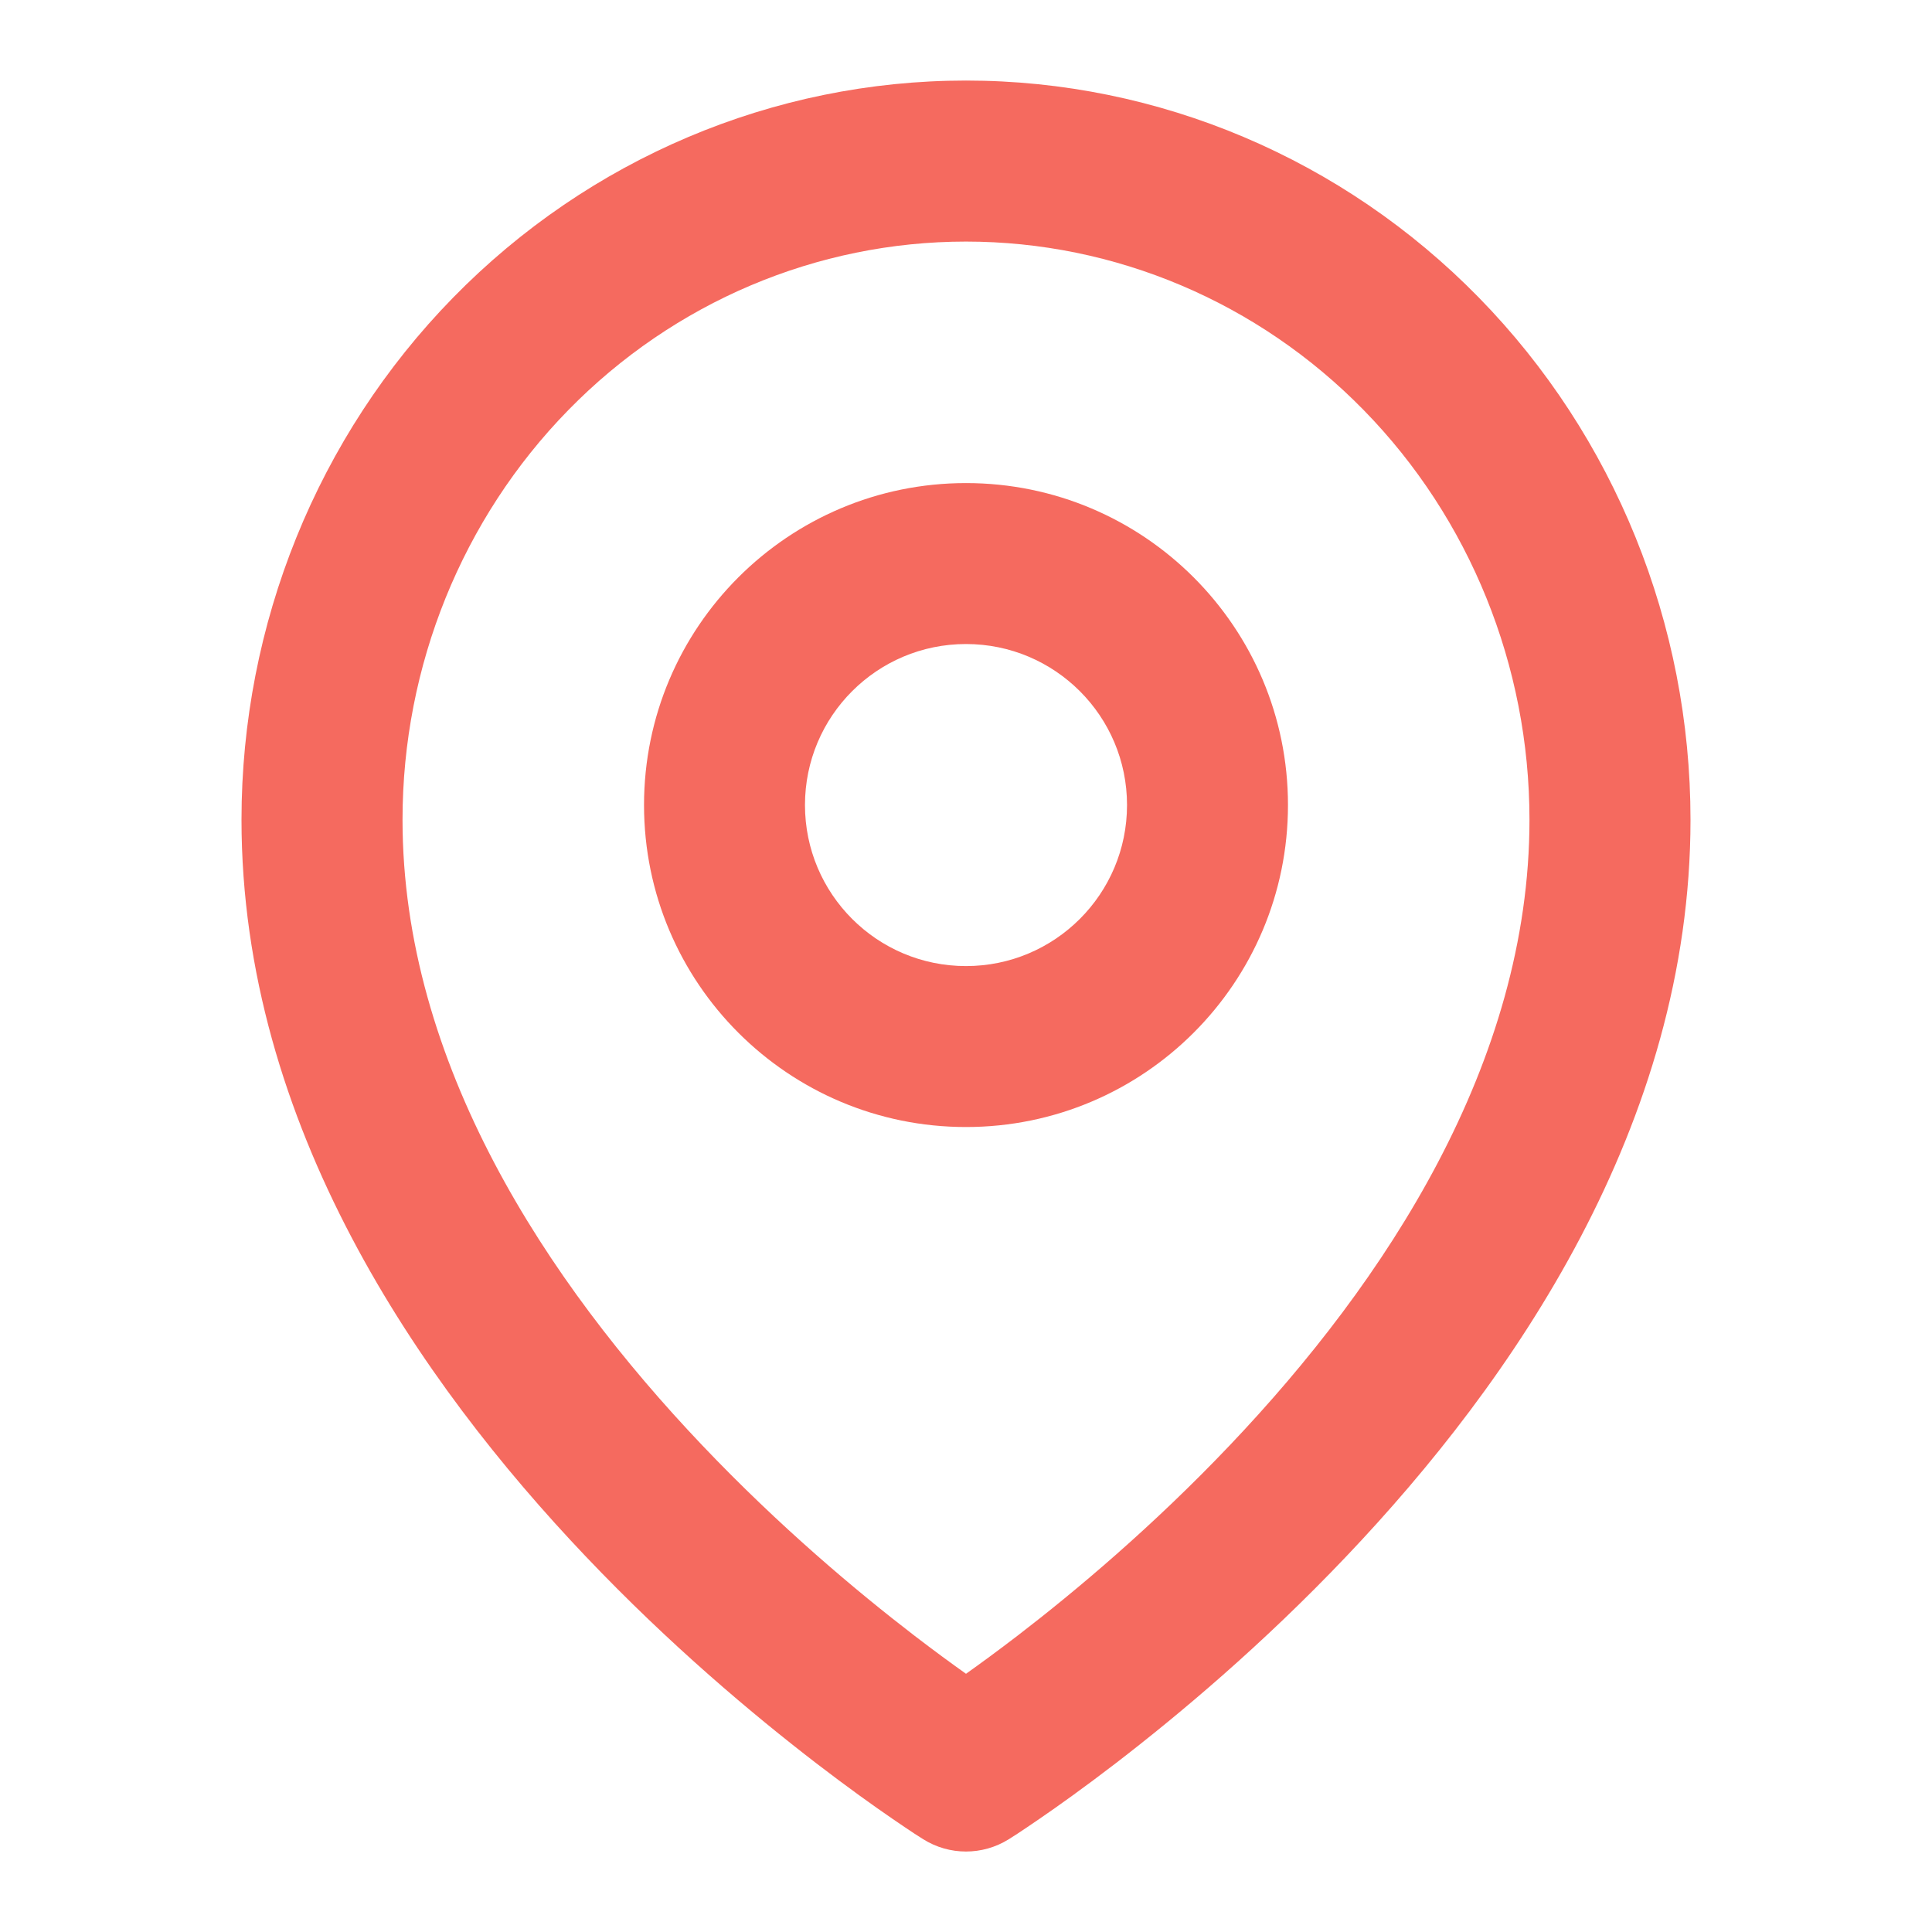
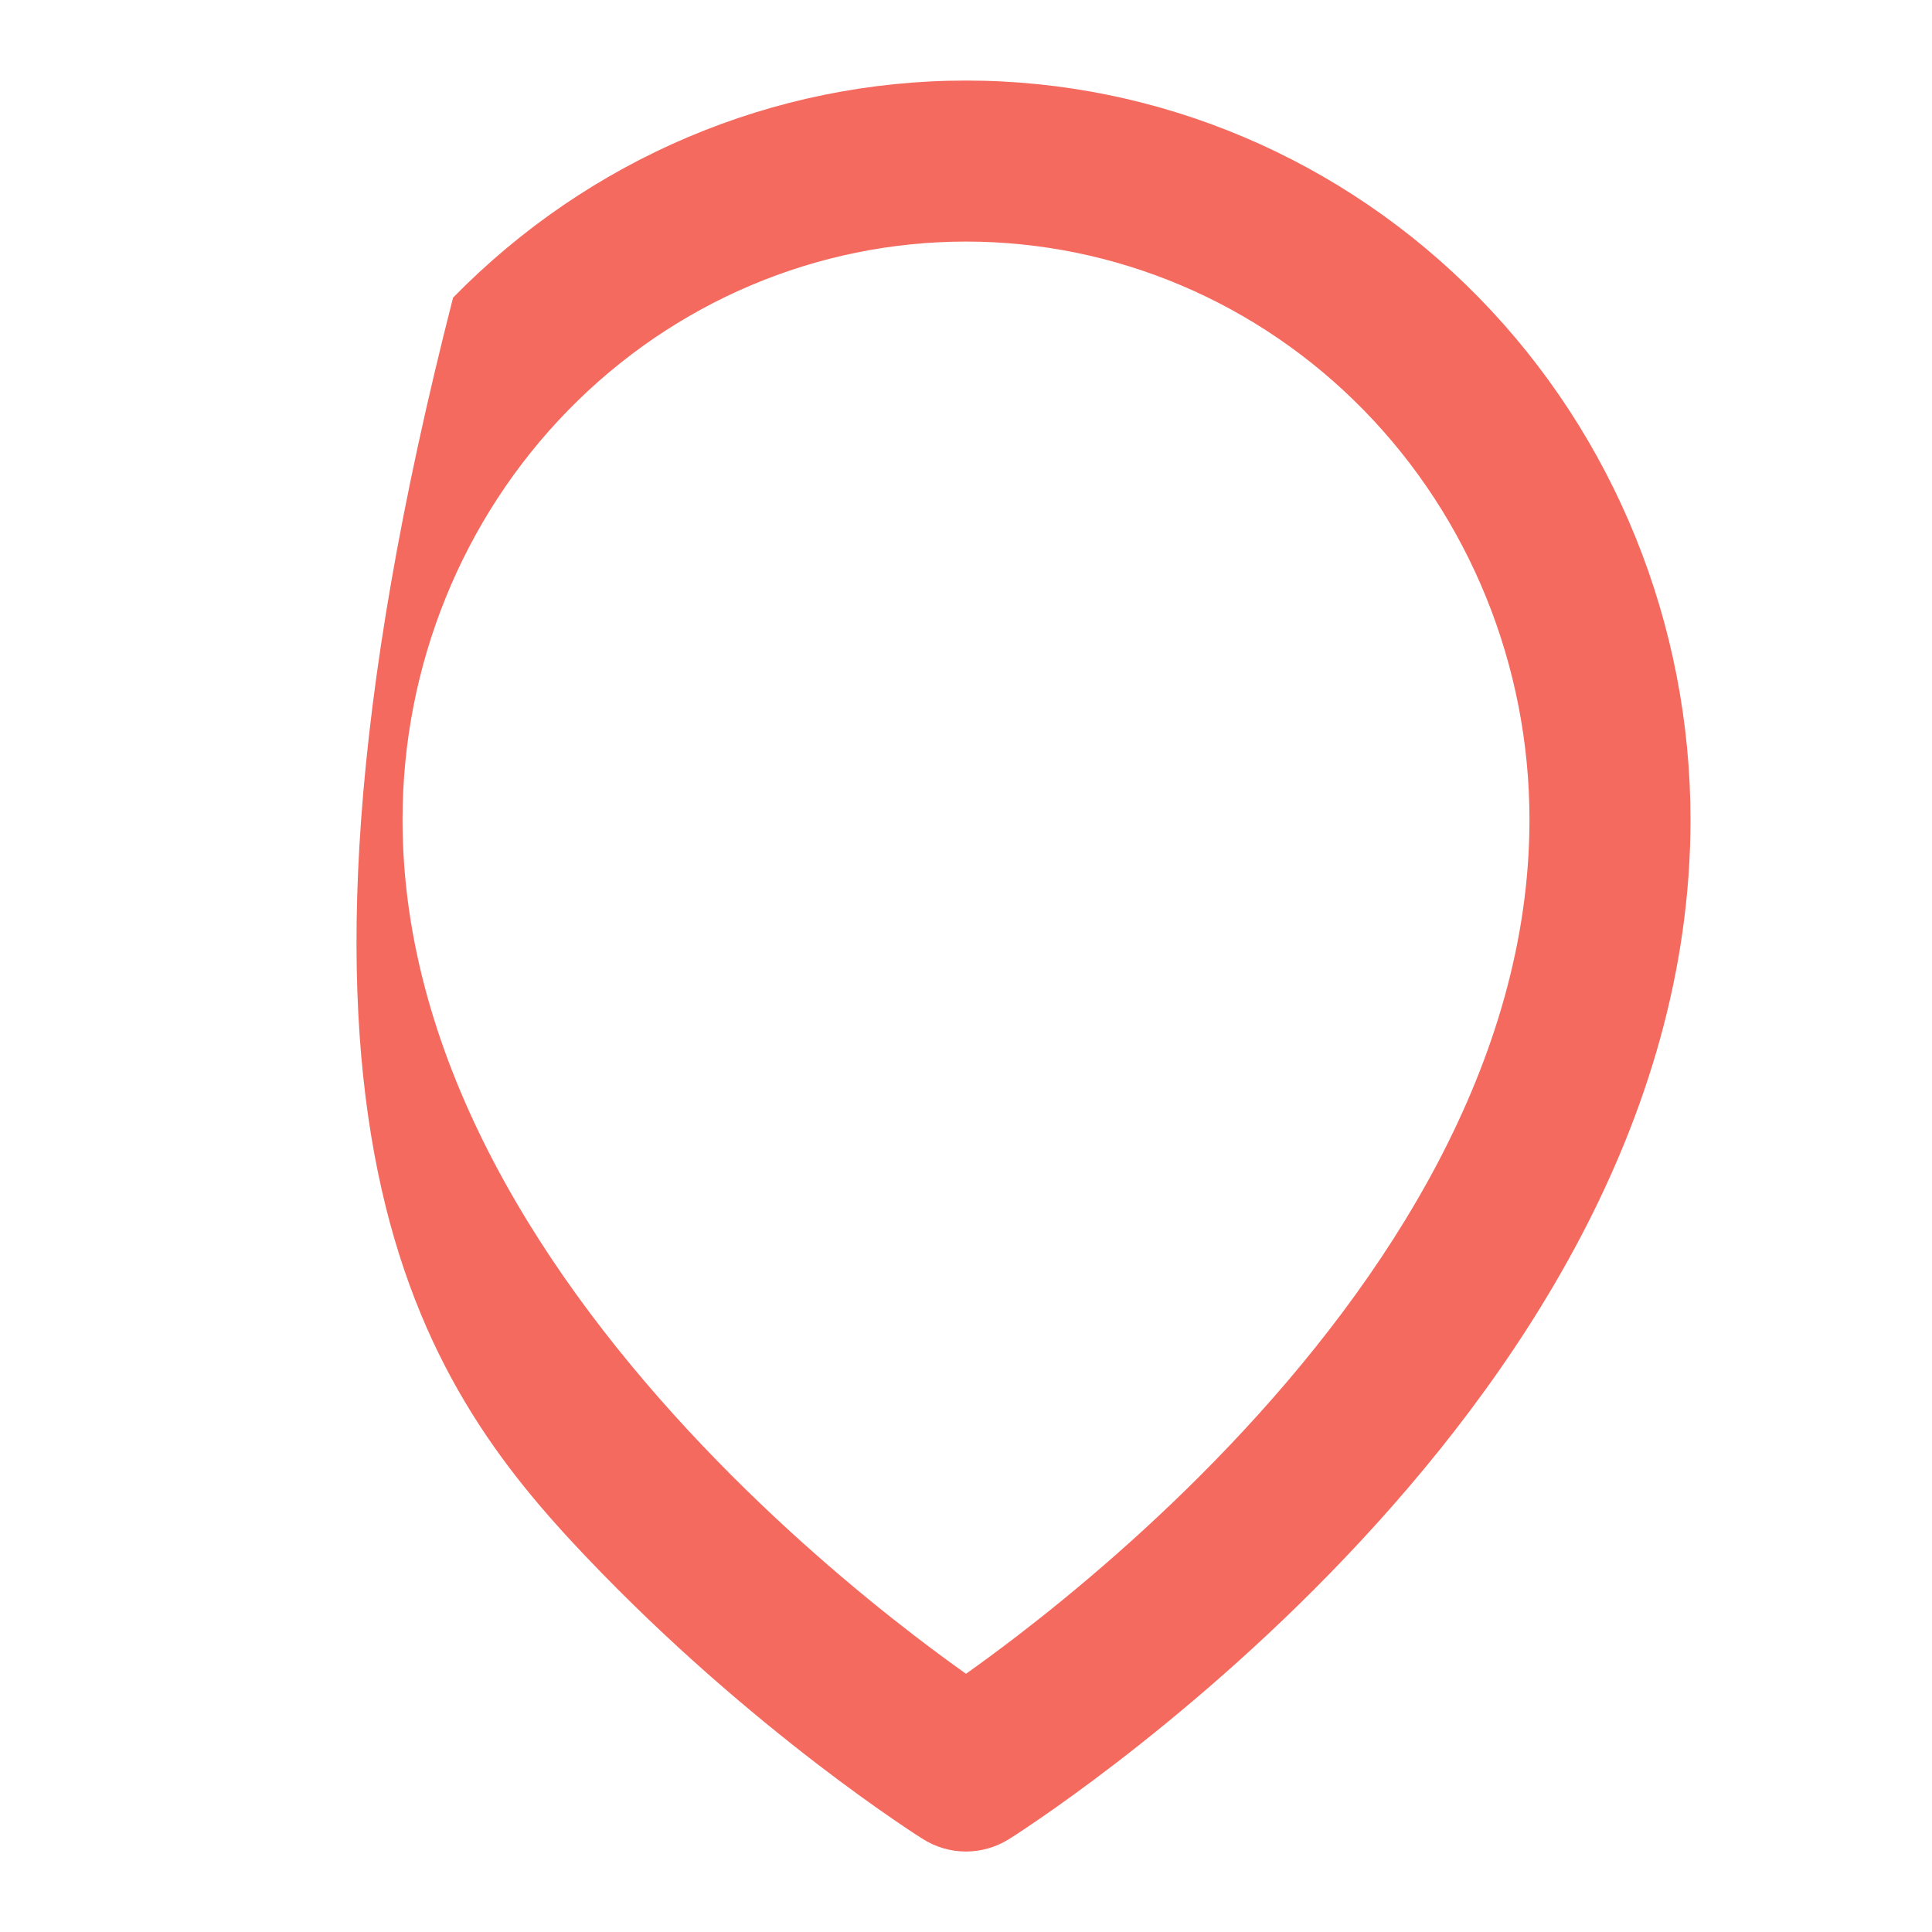
<svg xmlns="http://www.w3.org/2000/svg" width="26" height="26" viewBox="0 0 26 26" fill="none">
  <g id="location">
    <g id="Vector">
-       <path fill-rule="evenodd" clip-rule="evenodd" d="M13 6.501C10.607 6.501 8.667 8.441 8.667 10.834C8.667 13.227 10.607 15.167 13 15.167C15.393 15.167 17.333 13.227 17.333 10.834C17.333 8.441 15.393 6.501 13 6.501ZM13 8.667C11.803 8.667 10.833 9.637 10.833 10.834C10.833 12.031 11.803 13.001 13 13.001C14.197 13.001 15.167 12.031 15.167 10.834C15.167 9.637 14.197 8.667 13 8.667Z" fill="#F56A5F" />
-       <path fill-rule="evenodd" clip-rule="evenodd" d="M12.014 24.479C12.14 24.566 12.24 24.632 12.309 24.678L12.425 24.752C12.776 24.972 13.223 24.972 13.575 24.752L13.691 24.678C13.76 24.632 13.86 24.566 13.986 24.479C14.237 24.307 14.591 24.055 15.014 23.73C15.858 23.081 16.987 22.136 18.118 20.945C20.351 18.597 22.75 15.137 22.75 11.031C22.75 8.401 21.729 5.873 19.903 4.006C18.076 2.138 15.594 1.084 13 1.084C10.406 1.084 7.924 2.138 6.097 4.006C4.271 5.873 3.25 8.401 3.25 11.031C3.25 15.137 5.649 18.597 7.882 20.945C9.013 22.136 10.142 23.081 10.986 23.73C11.409 24.055 11.763 24.307 12.014 24.479ZM13 3.251C10.997 3.251 9.07 4.064 7.646 5.521C6.221 6.978 5.417 8.96 5.417 11.031C5.417 14.301 7.351 17.243 9.452 19.452C10.487 20.541 11.525 21.412 12.306 22.012C12.572 22.216 12.807 22.388 13 22.525C13.193 22.388 13.428 22.216 13.694 22.012C14.475 21.412 15.513 20.541 16.548 19.452C18.649 17.243 20.583 14.301 20.583 11.031C20.583 8.96 19.779 6.978 18.354 5.521C16.93 4.064 15.003 3.251 13 3.251Z" fill="#F56A5F" />
+       <path fill-rule="evenodd" clip-rule="evenodd" d="M12.014 24.479C12.14 24.566 12.24 24.632 12.309 24.678L12.425 24.752C12.776 24.972 13.223 24.972 13.575 24.752L13.691 24.678C13.76 24.632 13.86 24.566 13.986 24.479C14.237 24.307 14.591 24.055 15.014 23.73C15.858 23.081 16.987 22.136 18.118 20.945C20.351 18.597 22.75 15.137 22.75 11.031C22.75 8.401 21.729 5.873 19.903 4.006C18.076 2.138 15.594 1.084 13 1.084C10.406 1.084 7.924 2.138 6.097 4.006C3.25 15.137 5.649 18.597 7.882 20.945C9.013 22.136 10.142 23.081 10.986 23.73C11.409 24.055 11.763 24.307 12.014 24.479ZM13 3.251C10.997 3.251 9.07 4.064 7.646 5.521C6.221 6.978 5.417 8.96 5.417 11.031C5.417 14.301 7.351 17.243 9.452 19.452C10.487 20.541 11.525 21.412 12.306 22.012C12.572 22.216 12.807 22.388 13 22.525C13.193 22.388 13.428 22.216 13.694 22.012C14.475 21.412 15.513 20.541 16.548 19.452C18.649 17.243 20.583 14.301 20.583 11.031C20.583 8.96 19.779 6.978 18.354 5.521C16.93 4.064 15.003 3.251 13 3.251Z" fill="#F56A5F" />
    </g>
  </g>
</svg>